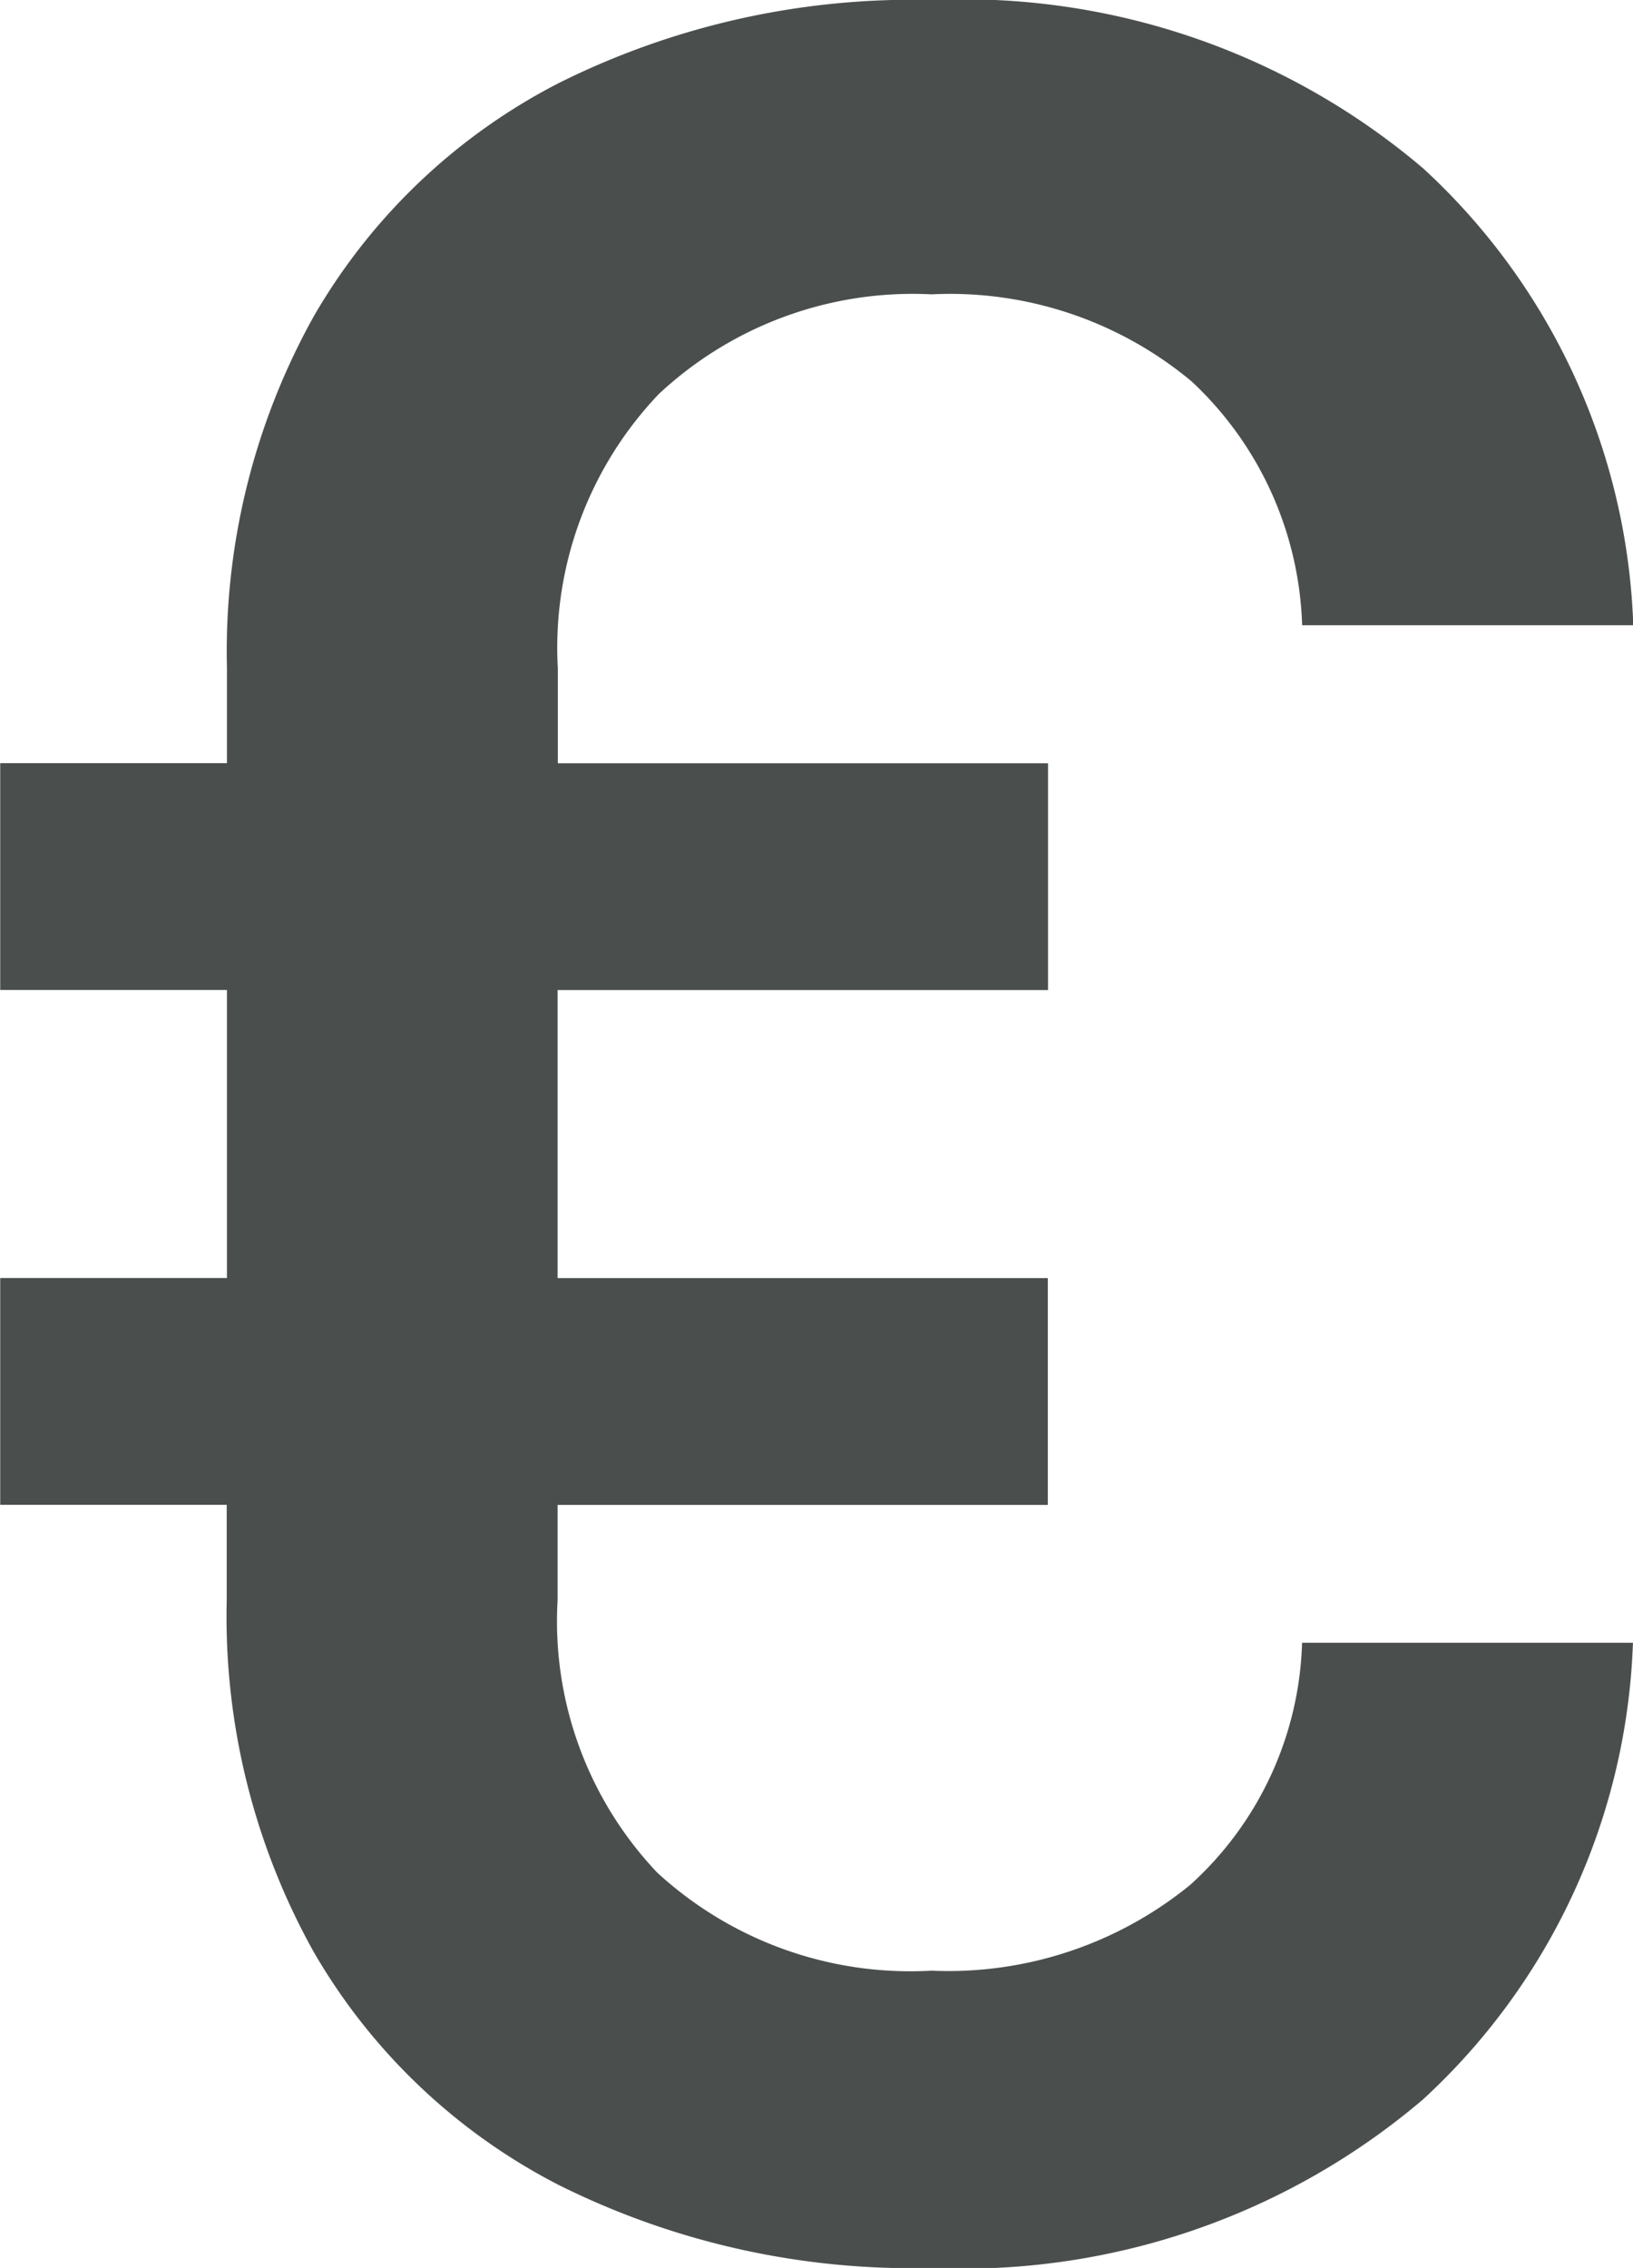
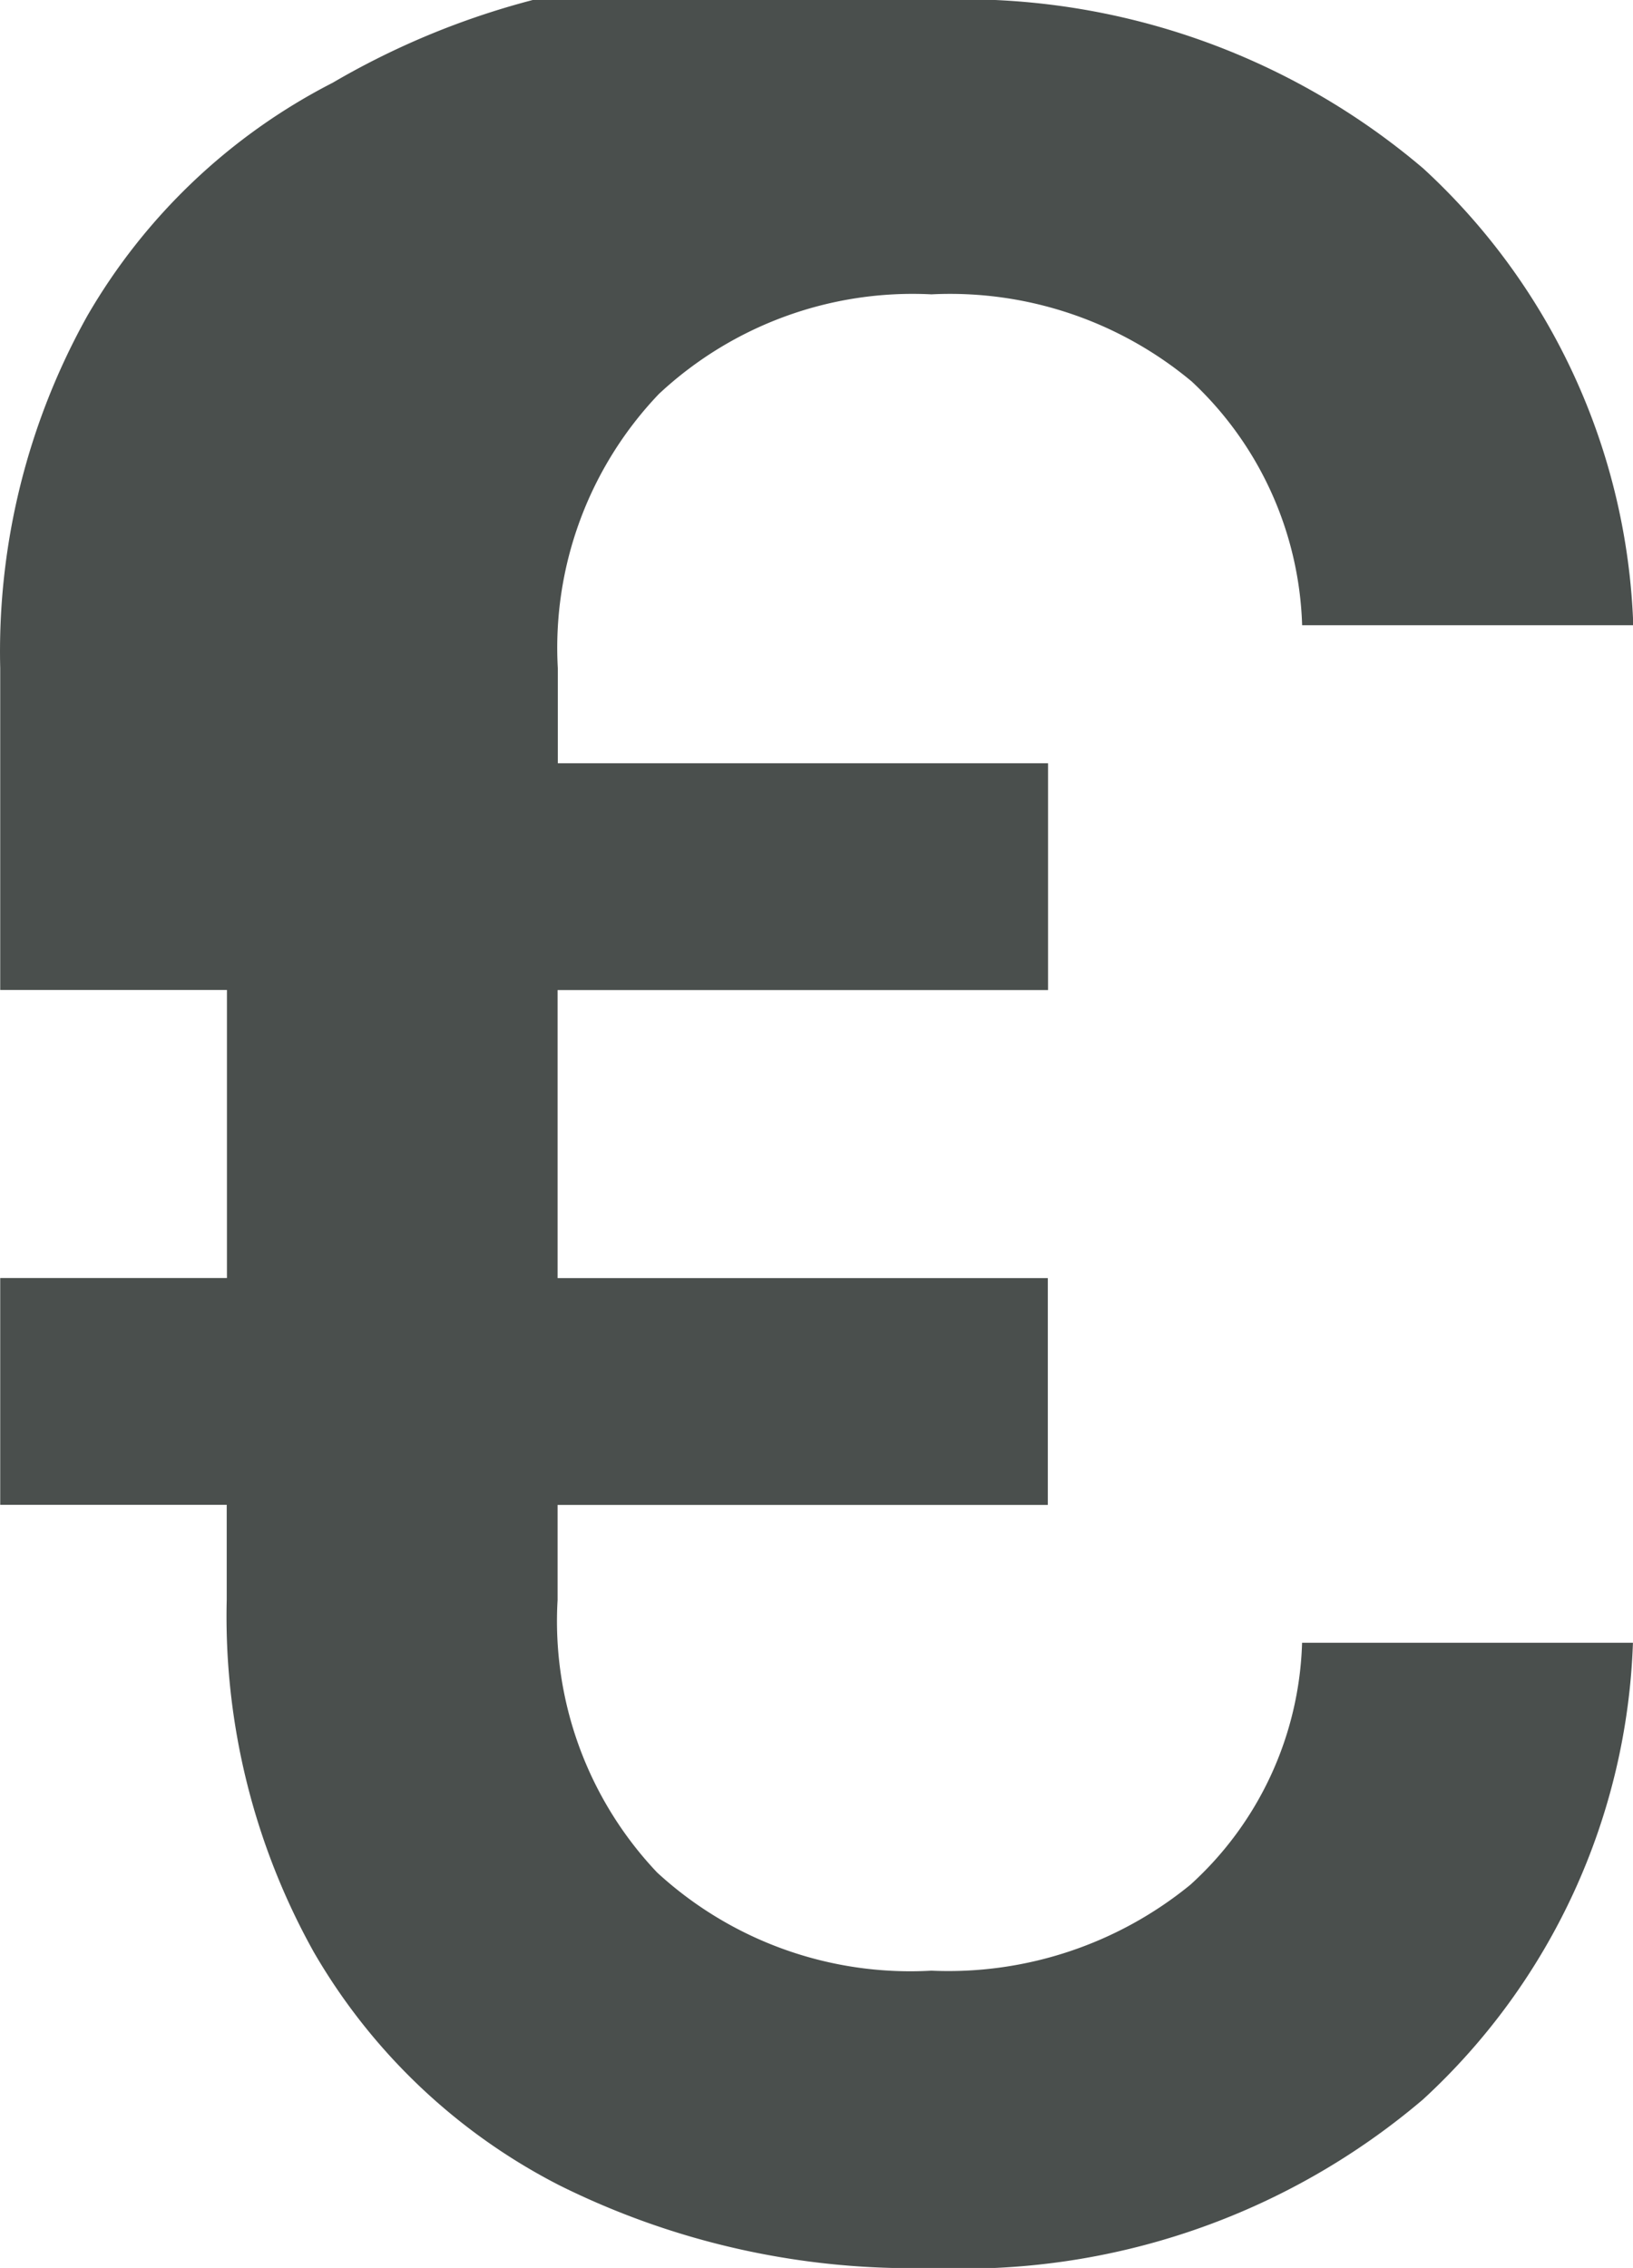
<svg xmlns="http://www.w3.org/2000/svg" viewBox="0 0 29.963 41.6">
-   <path data-name="Pfad 10296" d="M17.09 41.6a14.517 14.517 0 0 1-6.83-1.518 10.988 10.988 0 0 1-4.5-4.272 12.629 12.629 0 0 1-1.6-6.465v-1.743H.004v-4.16h4.16v-5.284H.004v-4.16h4.16v-1.743a12.629 12.629 0 0 1 1.6-6.465 10.988 10.988 0 0 1 4.5-4.272A14.517 14.517 0 0 1 17.094 0a13.025 13.025 0 0 1 9.023 3.092 11.933 11.933 0 0 1 3.851 8.376h-6.076a6.383 6.383 0 0 0-2.024-4.469 6.918 6.918 0 0 0-4.778-1.6 6.82 6.82 0 0 0-5 1.827 6.74 6.74 0 0 0-1.855 5.031V14h8.995v4.16h-8.999v5.284h8.995v4.16h-8.995v1.743a6.7 6.7 0 0 0 1.827 5 6.86 6.86 0 0 0 5.031 1.8 7.02 7.02 0 0 0 4.75-1.574 6.228 6.228 0 0 0 2.052-4.441h6.071a11.933 11.933 0 0 1-3.851 8.376A13.025 13.025 0 0 1 17.09 41.6Z" fill="#4a4f4d" />
+   <path data-name="Pfad 10296" d="M17.09 41.6a14.517 14.517 0 0 1-6.83-1.518 10.988 10.988 0 0 1-4.5-4.272 12.629 12.629 0 0 1-1.6-6.465v-1.743H.004v-4.16h4.16v-5.284H.004v-4.16v-1.743a12.629 12.629 0 0 1 1.6-6.465 10.988 10.988 0 0 1 4.5-4.272A14.517 14.517 0 0 1 17.094 0a13.025 13.025 0 0 1 9.023 3.092 11.933 11.933 0 0 1 3.851 8.376h-6.076a6.383 6.383 0 0 0-2.024-4.469 6.918 6.918 0 0 0-4.778-1.6 6.82 6.82 0 0 0-5 1.827 6.74 6.74 0 0 0-1.855 5.031V14h8.995v4.16h-8.999v5.284h8.995v4.16h-8.995v1.743a6.7 6.7 0 0 0 1.827 5 6.86 6.86 0 0 0 5.031 1.8 7.02 7.02 0 0 0 4.75-1.574 6.228 6.228 0 0 0 2.052-4.441h6.071a11.933 11.933 0 0 1-3.851 8.376A13.025 13.025 0 0 1 17.09 41.6Z" fill="#4a4f4d" />
</svg>